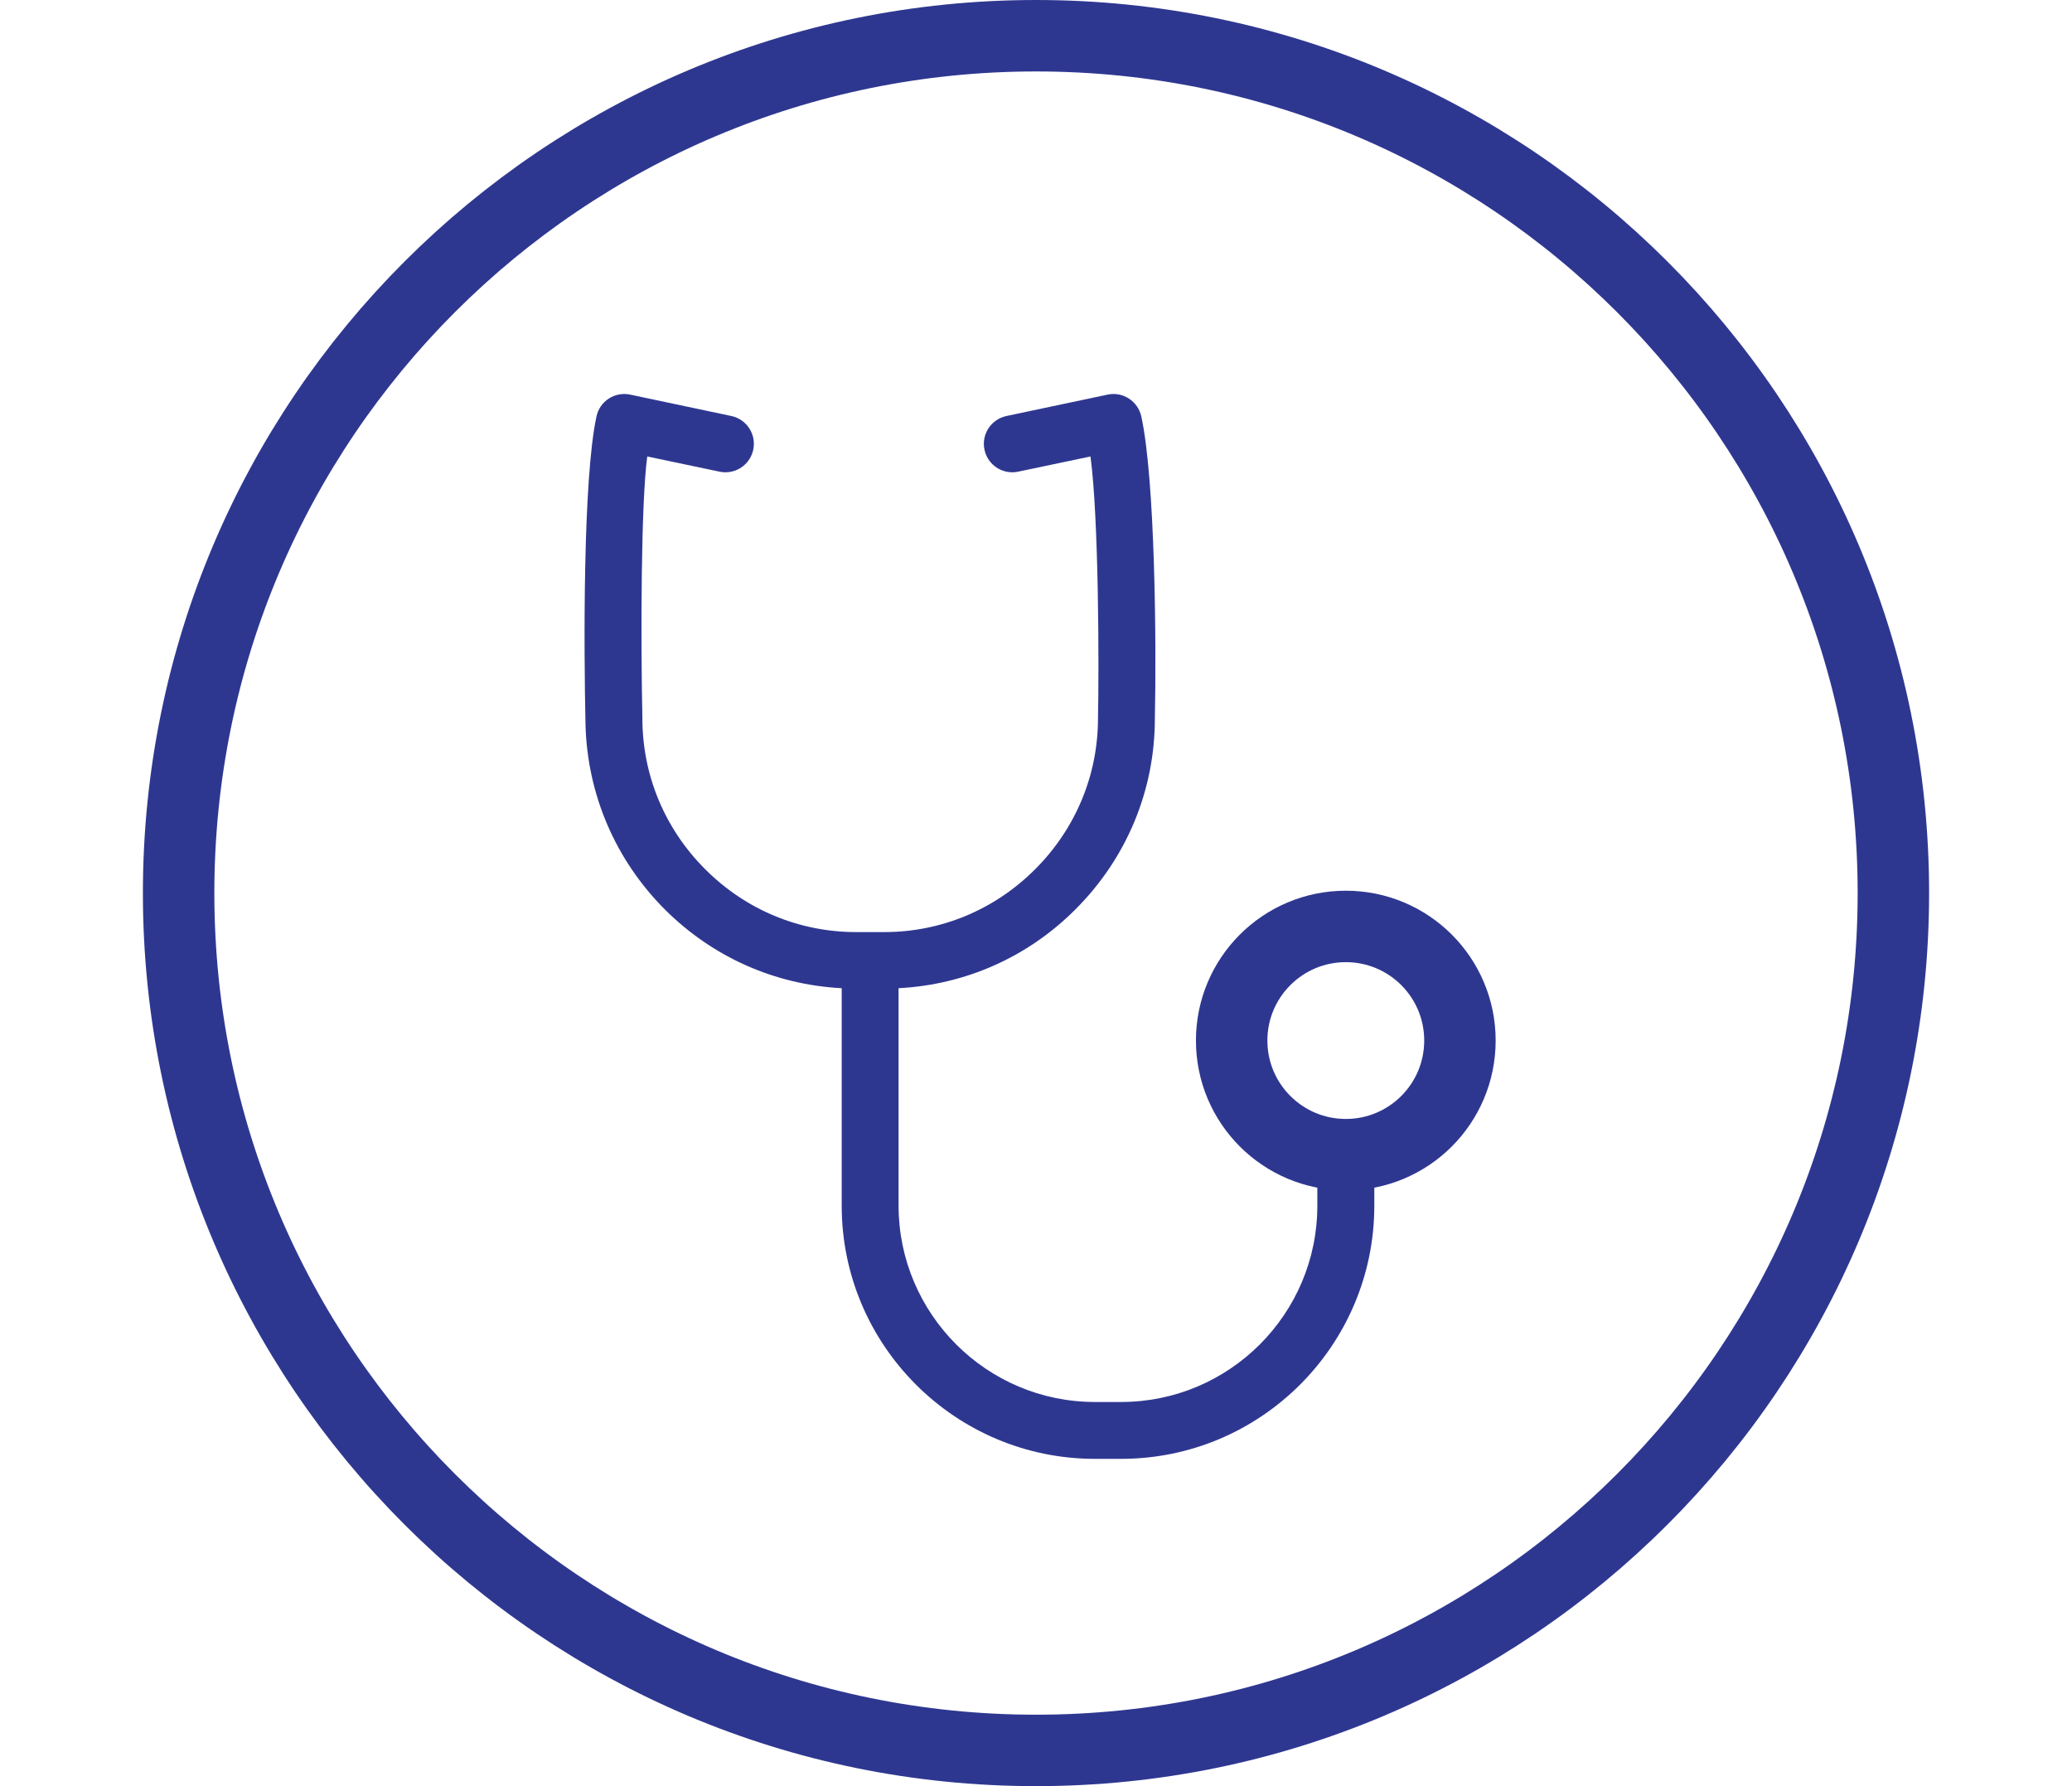
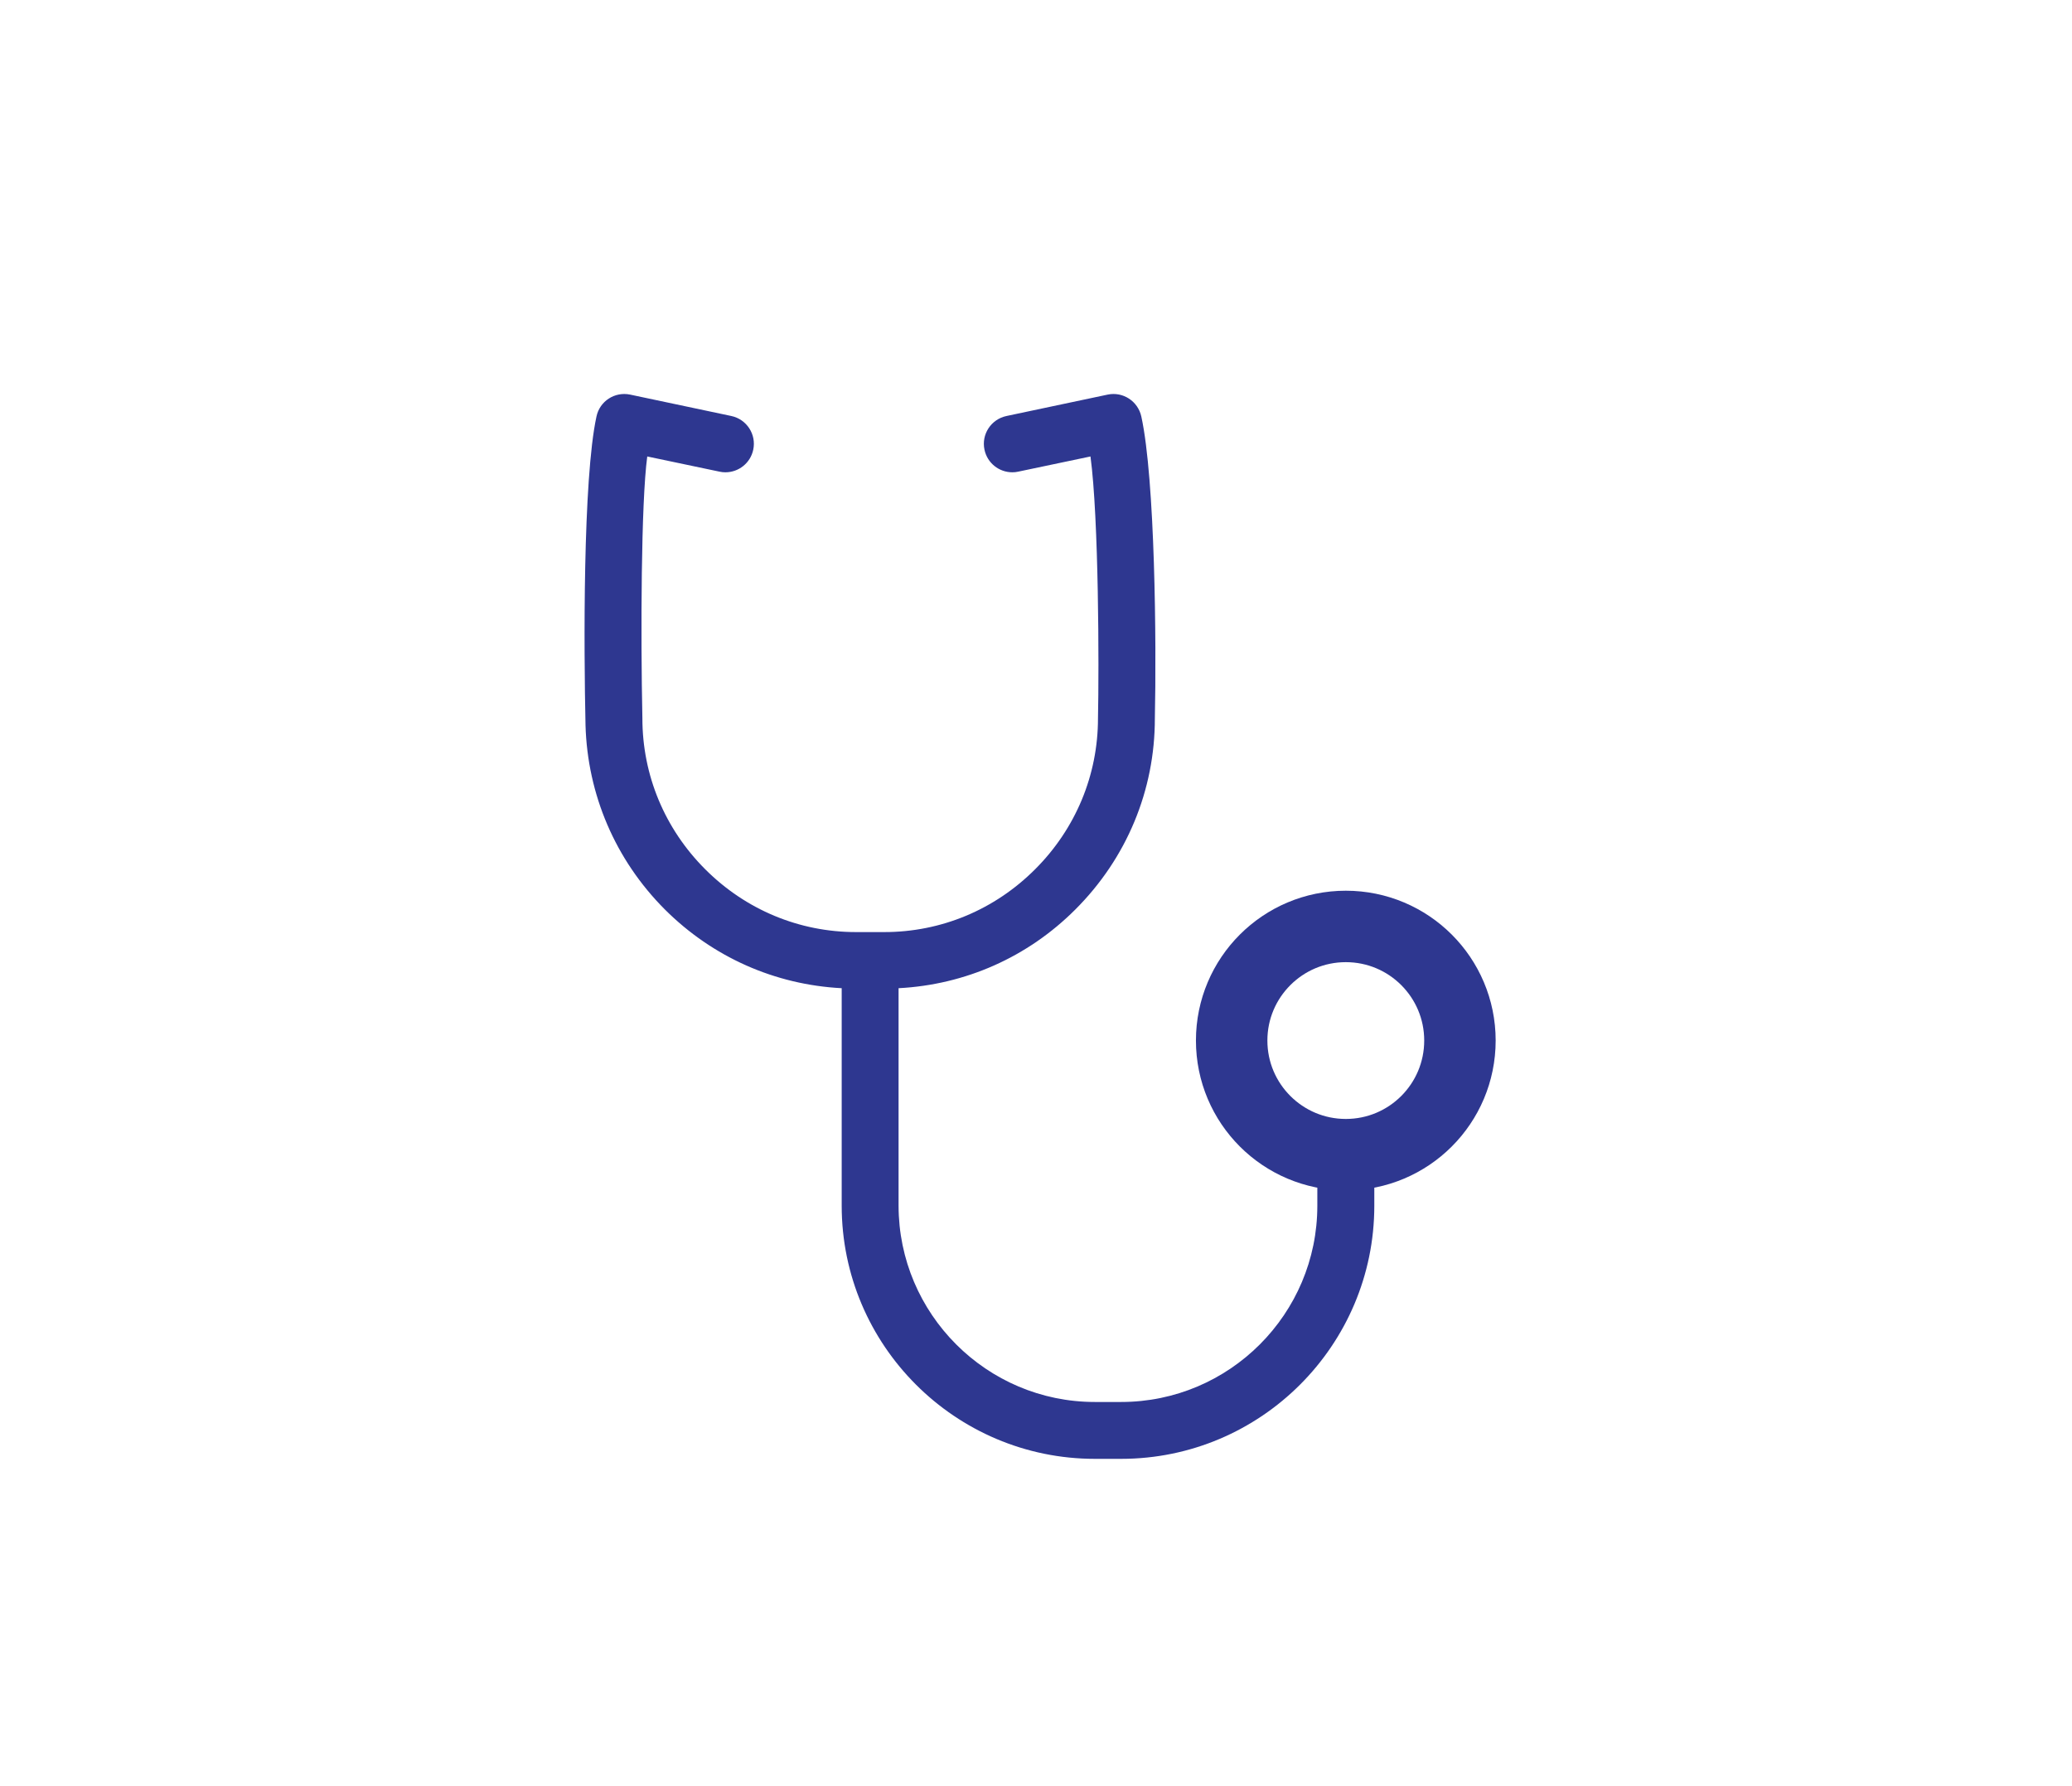
<svg xmlns="http://www.w3.org/2000/svg" width="58" height="50" viewBox="0 0 58 50" fill="none">
-   <path fill-rule="evenodd" clipRule="evenodd" d="M53 25C53 38.254 42.254 49 29 49C15.744 49 5 38.254 5 25C5 11.746 15.744 1 29 1C42.254 1 53 11.746 53 25Z" stroke="#2E3790" stroke-width="2" />
  <path fill-rule="evenodd" clipRule="evenodd" d="M40.867 29.128C40.867 30.894 39.437 32.323 37.672 32.323C35.909 32.323 34.477 30.894 34.477 29.128C34.477 27.363 35.909 25.934 37.672 25.934C39.437 25.934 40.867 27.363 40.867 29.128Z" stroke="#2E3790" stroke-width="2" />
  <path fill-rule="evenodd" clipRule="evenodd" d="M37.672 31.5C36.364 31.5 35.301 30.435 35.301 29.129C35.301 27.82 36.364 26.758 37.672 26.758C38.981 26.758 40.044 27.82 40.044 29.129C40.044 30.435 38.981 31.5 37.672 31.5ZM33.709 29.129C33.709 31.041 35.07 32.644 36.875 33.014V33.753C36.875 36.783 34.412 39.246 31.383 39.246H30.648C27.619 39.246 25.156 36.78 25.153 33.751V27.663C27.02 27.566 28.765 26.797 30.102 25.459C31.537 24.025 32.329 22.126 32.327 20.109C32.374 17.984 32.332 13.418 31.949 11.663C31.855 11.23 31.435 10.957 31.007 11.046L28.175 11.645C27.742 11.736 27.466 12.159 27.558 12.589C27.637 12.964 27.967 13.221 28.337 13.221C28.392 13.221 28.447 13.216 28.503 13.203L30.525 12.778C30.758 14.509 30.766 18.671 30.735 20.109C30.735 21.698 30.11 23.199 28.977 24.332C27.844 25.467 26.344 26.092 24.754 26.092H23.962C22.373 26.092 20.872 25.467 19.739 24.332C18.606 23.199 17.982 21.698 17.982 20.109C17.932 17.74 17.945 14.065 18.118 12.778L20.14 13.203C20.196 13.216 20.253 13.221 20.306 13.221C20.676 13.221 21.006 12.964 21.085 12.589C21.177 12.159 20.901 11.736 20.471 11.645L17.638 11.046C17.208 10.957 16.788 11.23 16.697 11.658C16.314 13.418 16.343 18.176 16.39 20.3C16.445 22.244 17.224 24.069 18.611 25.459C19.952 26.797 21.696 27.566 23.561 27.663V33.751C23.561 37.659 26.742 40.838 30.648 40.838H31.383C35.291 40.838 38.47 37.659 38.47 33.753V33.014C40.274 32.644 41.638 31.041 41.638 29.129C41.638 26.942 39.857 25.163 37.672 25.163C35.487 25.163 33.709 26.942 33.709 29.129Z" fill="#2E3790" />
</svg>